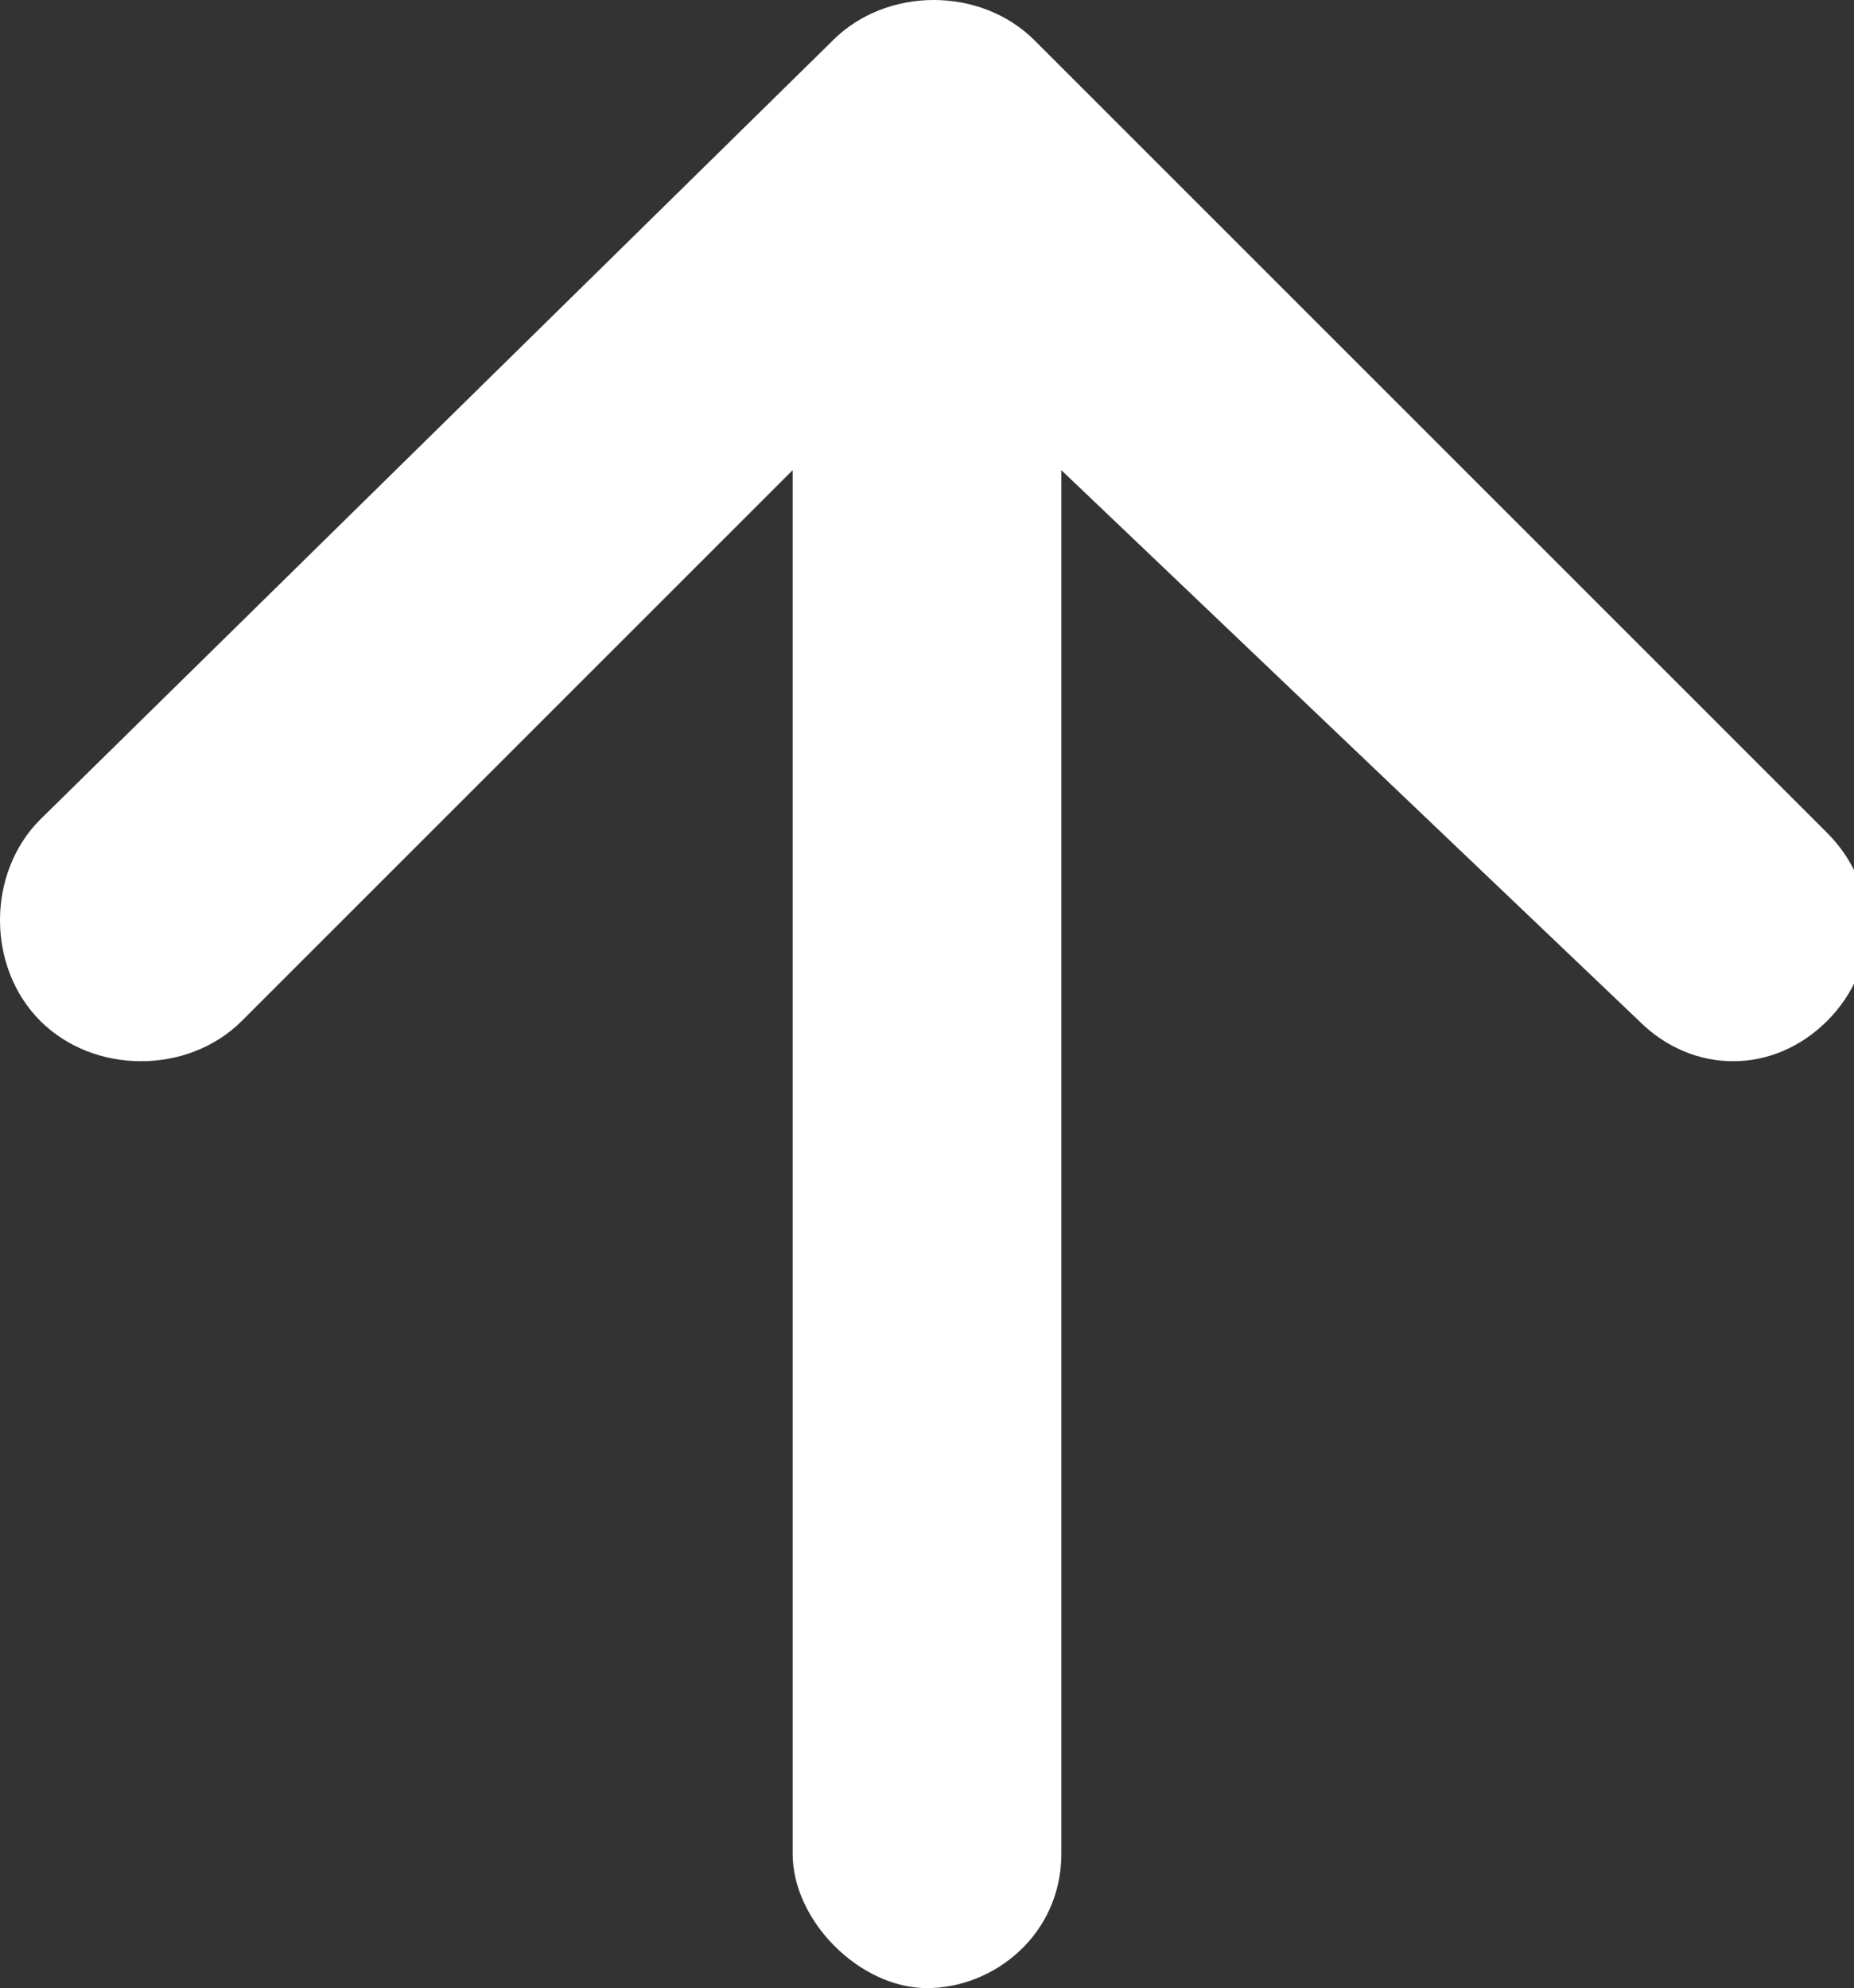
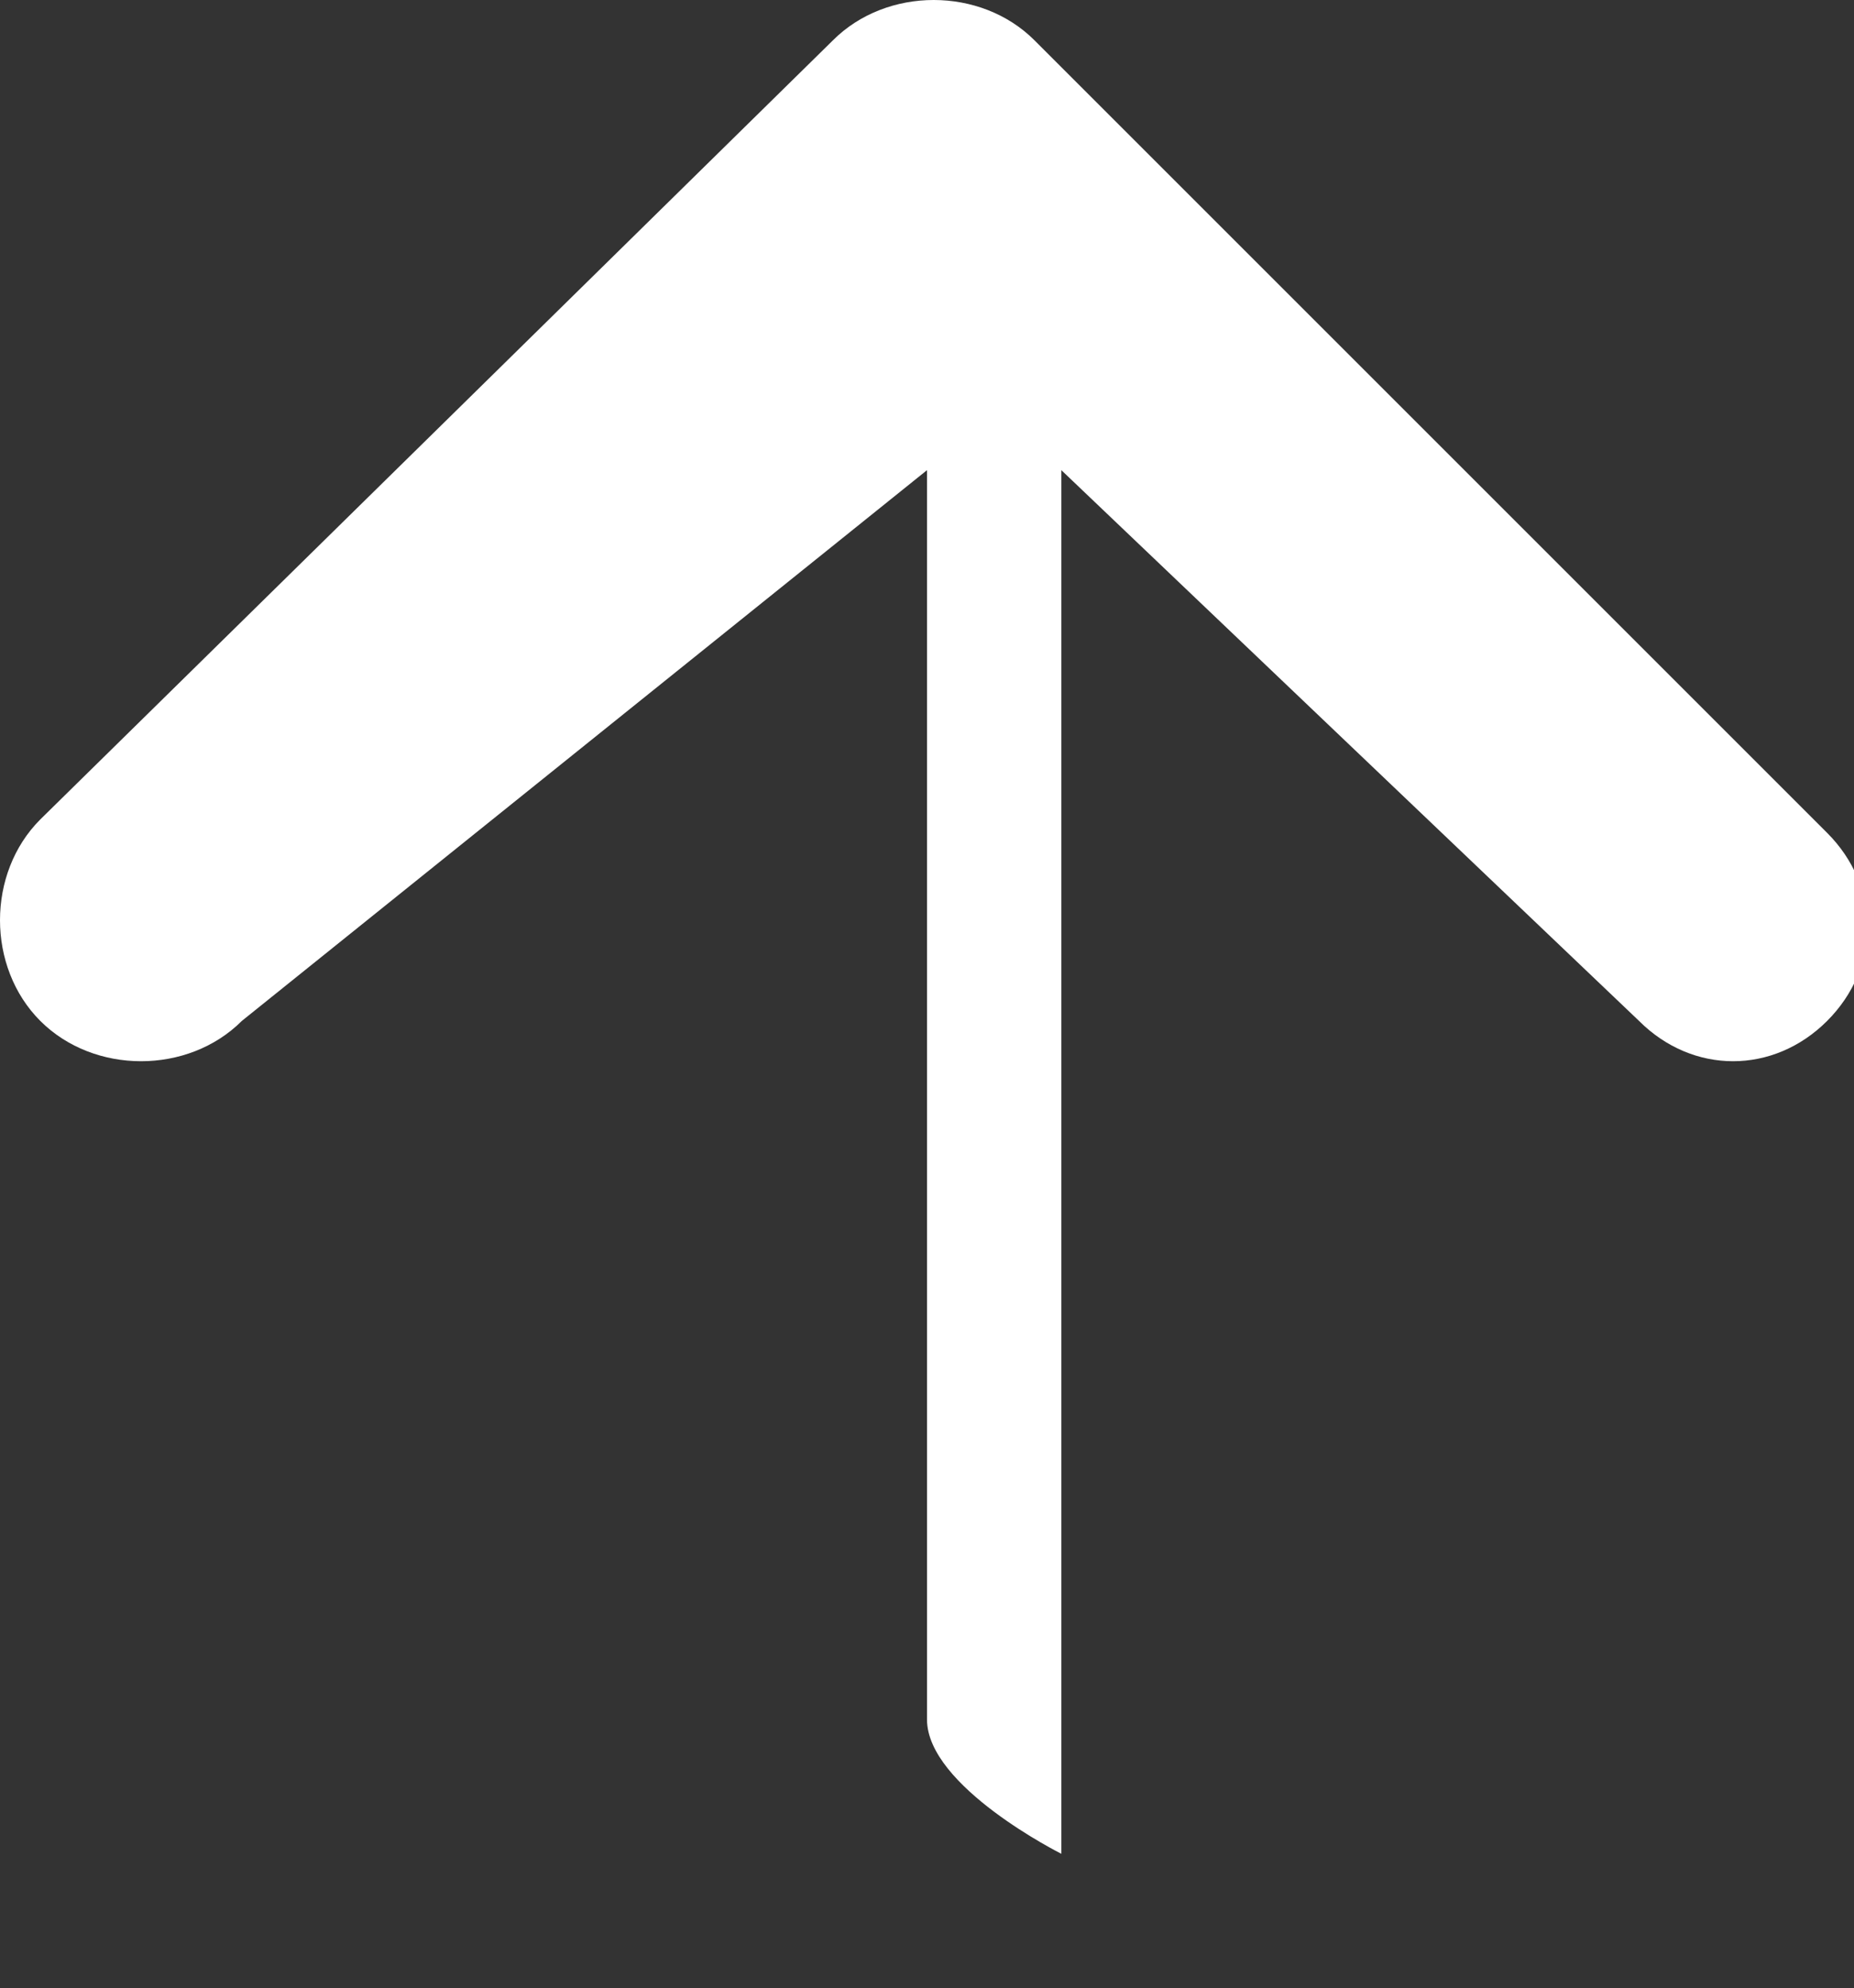
<svg xmlns="http://www.w3.org/2000/svg" id="Layer_1" version="1.1" viewBox="0 0 13.8 14.8">
  <rect x="0" y="0" width="13.8" height="14.8" fill="#333333" stroke="none" />
  <defs>
    <style>
      .st0 {
        fill: #fff;
      }
    </style>
  </defs>
-   <path class="st0" d="M.3,7.6c-.4-.4-.4-1.1,0-1.5L6.2.3c.4-.4,1.1-.4,1.5,0l5.9,5.9c.4.4.4,1,0,1.4-.4.4-1,.4-1.4,0L7.9,3.5v10.3c0,.6-.5,1-1,1s-1-.5-1-1V3.5L1.8,7.6c-.4.4-1.1.4-1.5,0Z" />
+   <path class="st0" d="M.3,7.6c-.4-.4-.4-1.1,0-1.5L6.2.3c.4-.4,1.1-.4,1.5,0l5.9,5.9c.4.4.4,1,0,1.4-.4.4-1,.4-1.4,0L7.9,3.5v10.3s-1-.5-1-1V3.5L1.8,7.6c-.4.4-1.1.4-1.5,0Z" />
</svg>